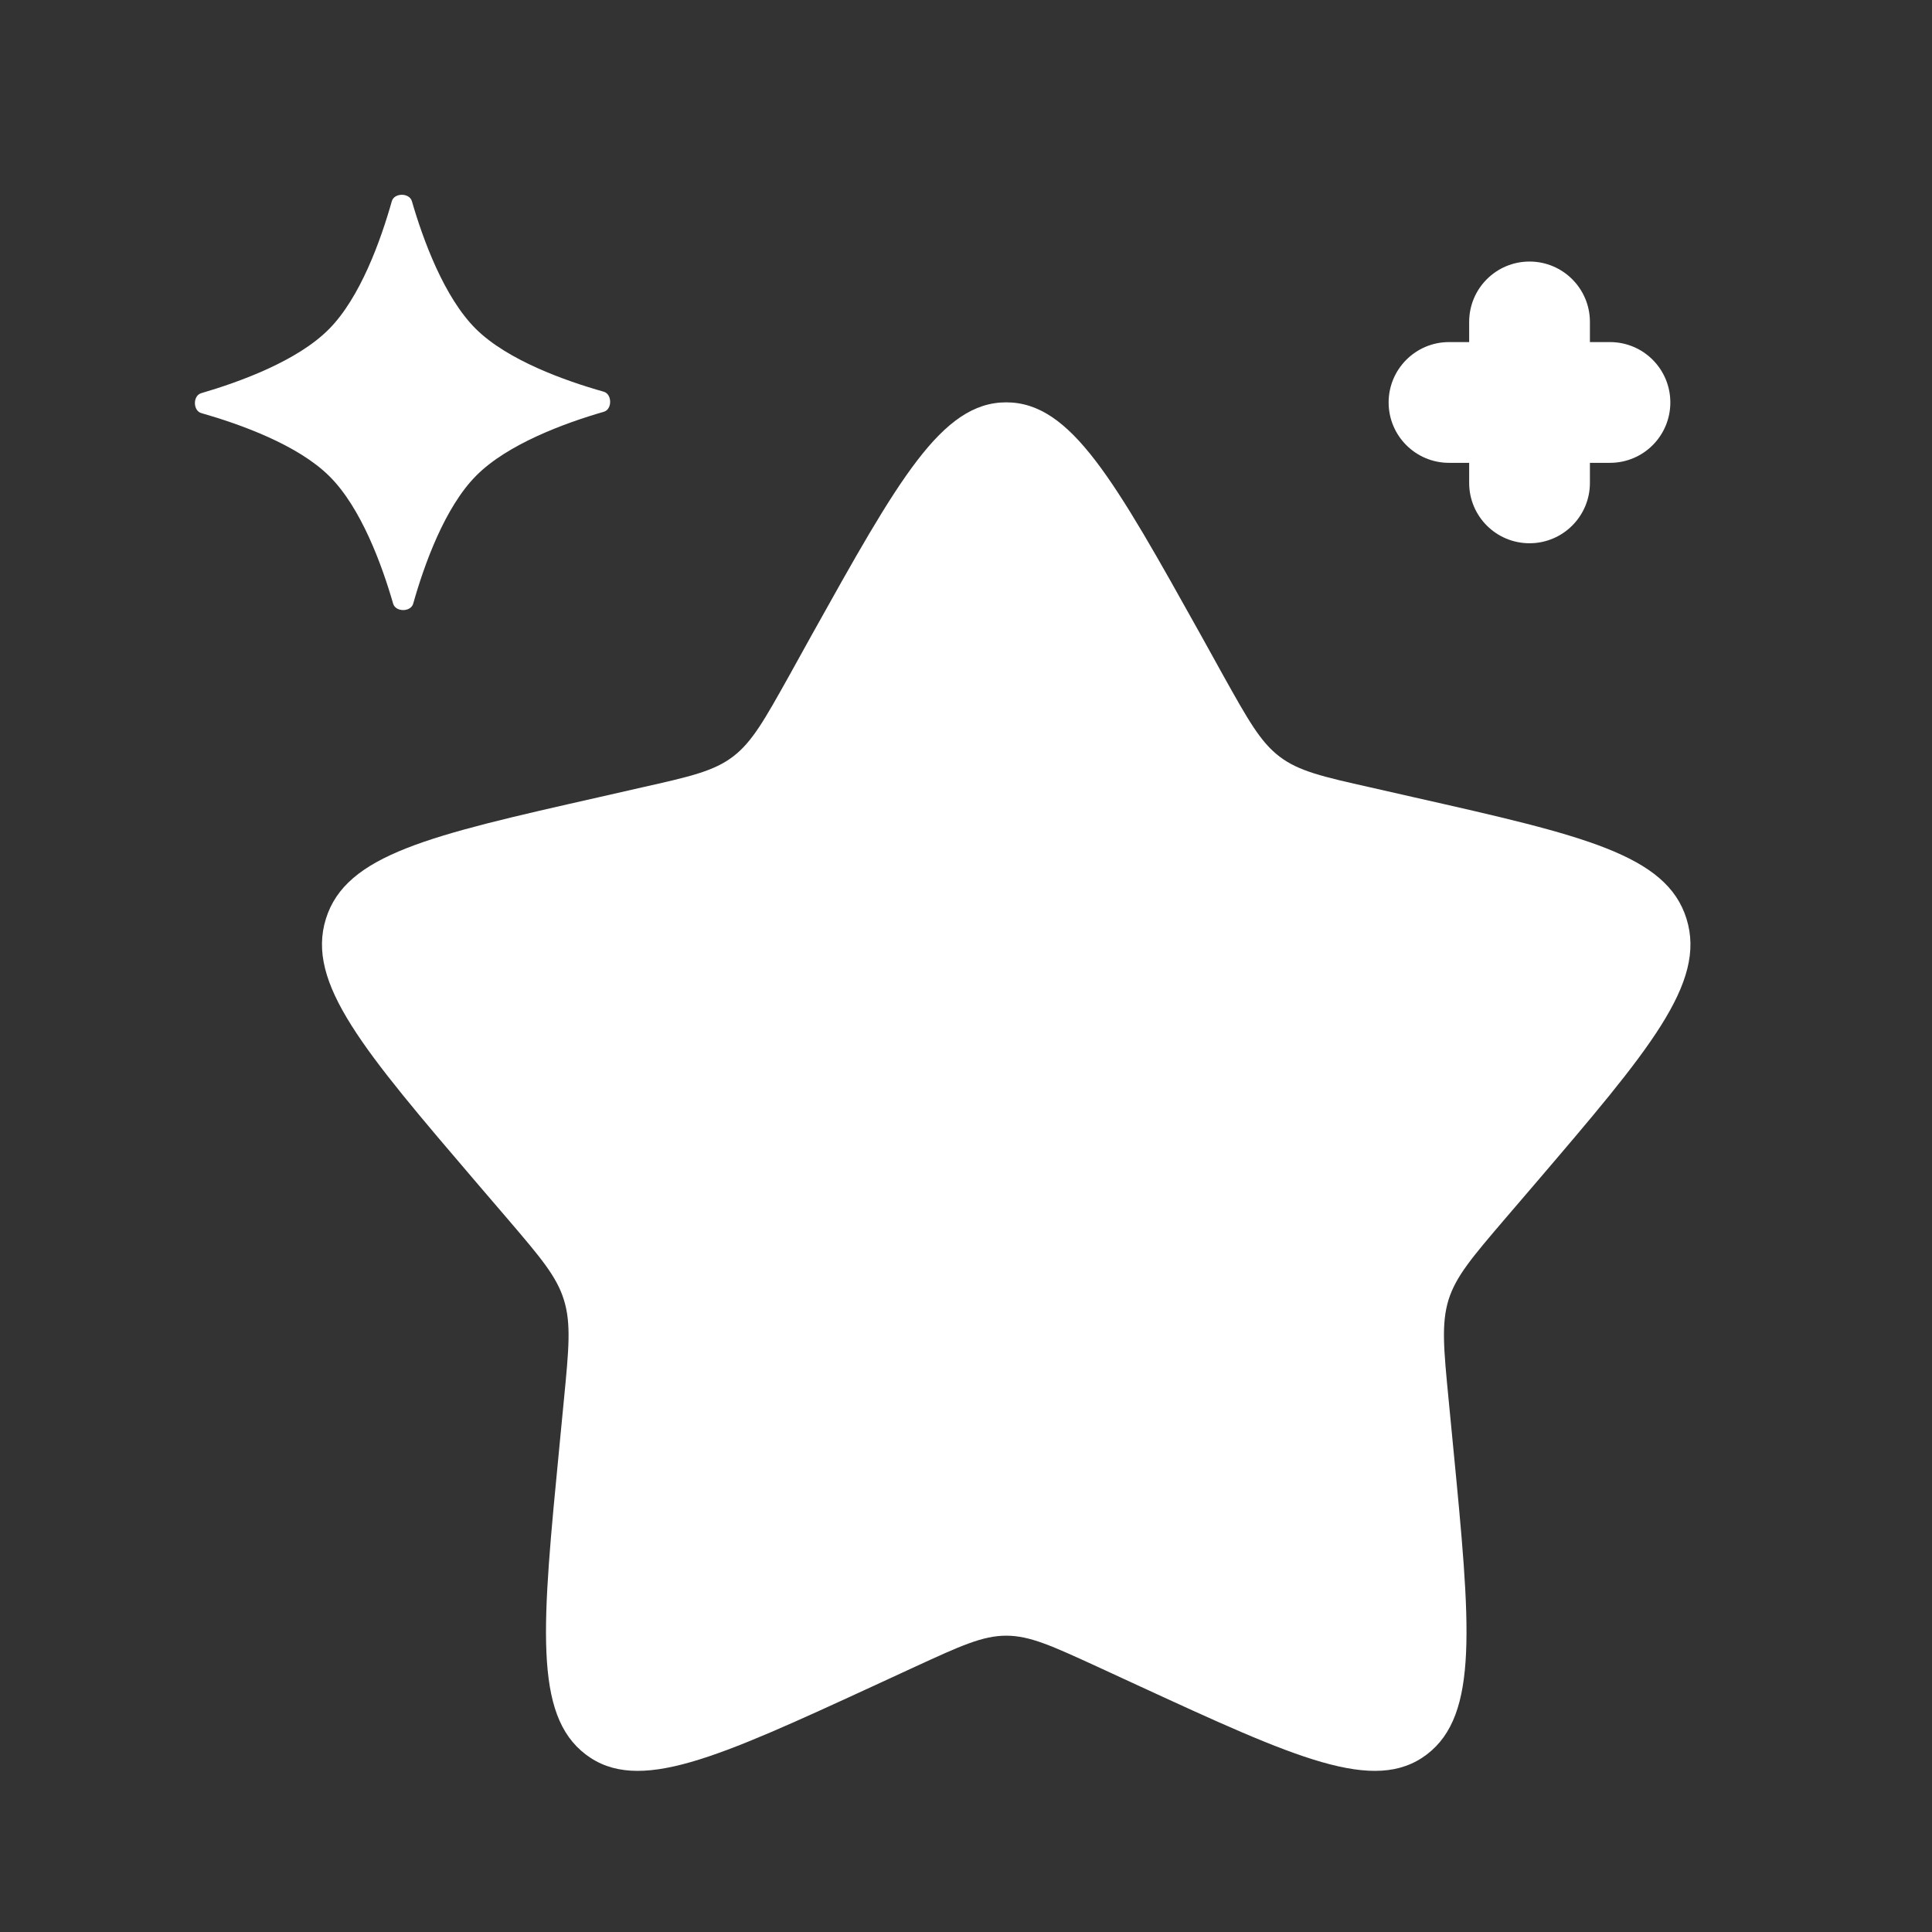
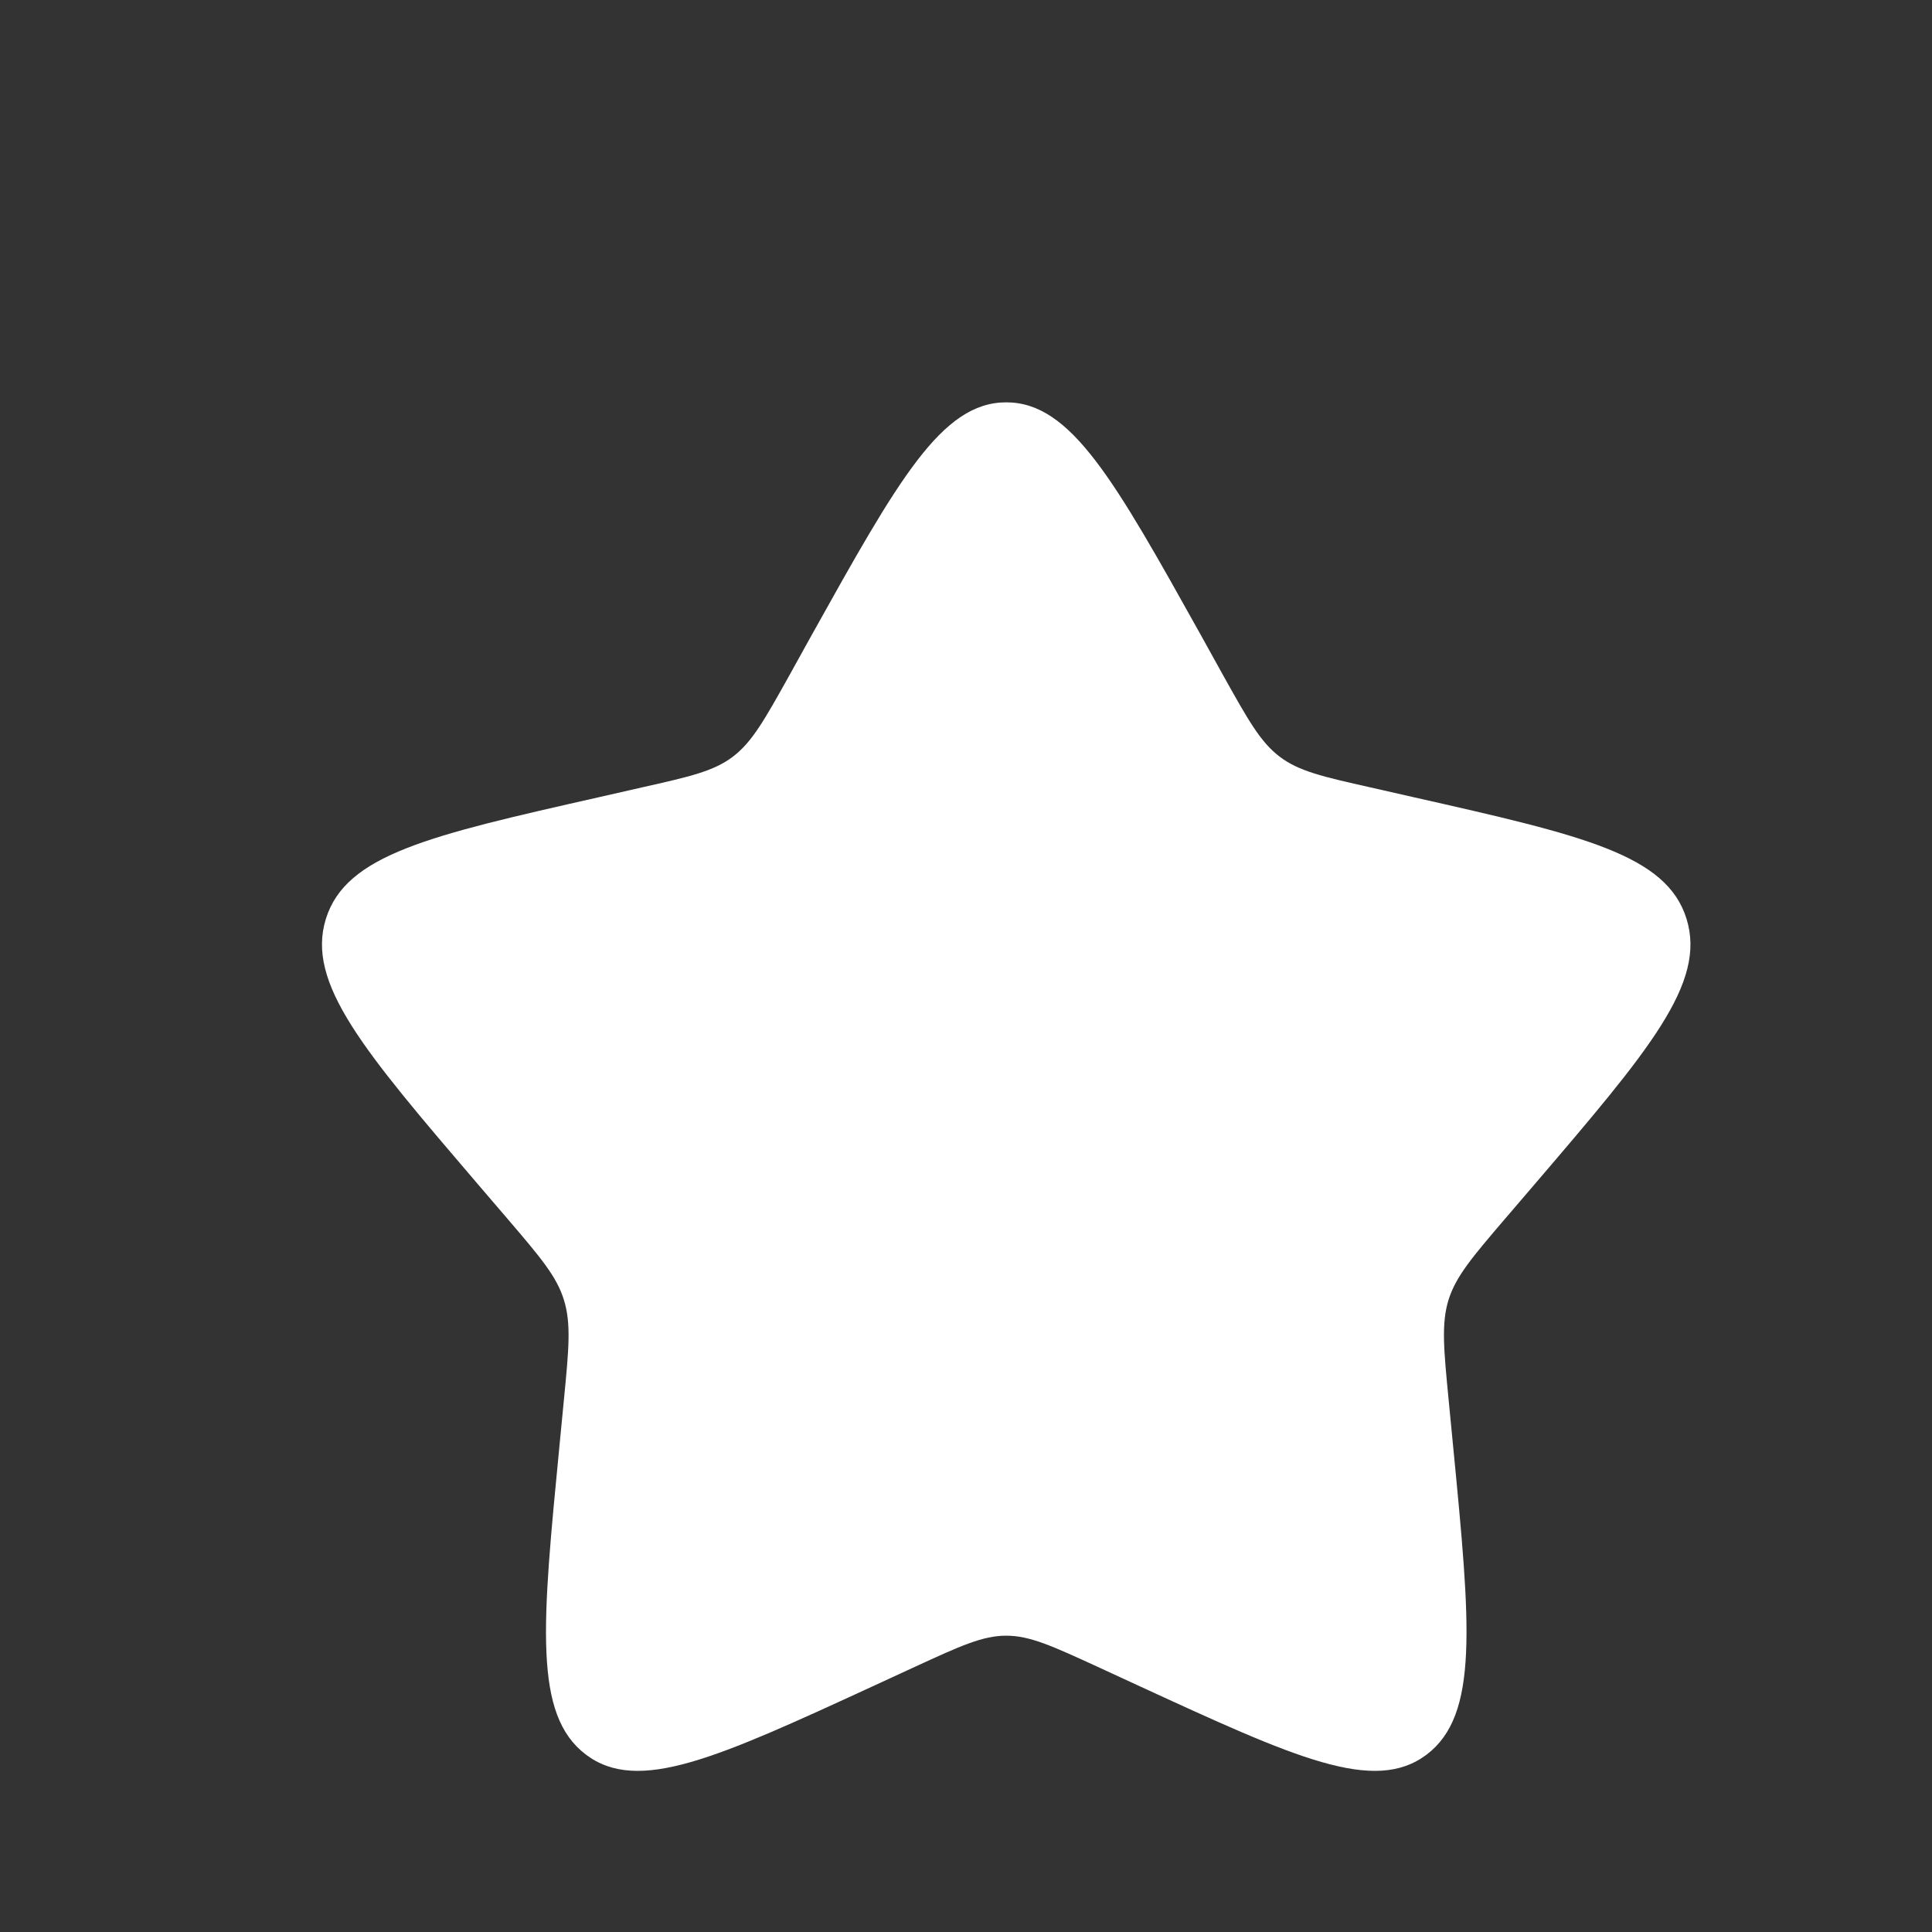
<svg xmlns="http://www.w3.org/2000/svg" width="16" height="16" viewBox="0 0 16 16" fill="none">
  <rect x="0" y="0" width="16" height="16" fill="#333333" stroke="none" />
  <path d="M6.72 5.263C7.438 3.976 7.797 3.332 8.333 3.332C8.87 3.332 9.229 3.976 9.947 5.263L10.132 5.597C10.336 5.962 10.438 6.145 10.597 6.266C10.756 6.387 10.954 6.432 11.35 6.521L11.711 6.603C13.105 6.918 13.802 7.076 13.967 7.609C14.133 8.142 13.658 8.698 12.708 9.809L12.462 10.096C12.192 10.412 12.057 10.57 11.996 10.765C11.936 10.961 11.956 11.171 11.997 11.593L12.034 11.976C12.178 13.459 12.249 14.2 11.816 14.53C11.381 14.859 10.729 14.559 9.424 13.958L9.086 13.802C8.715 13.632 8.53 13.546 8.333 13.546C8.137 13.546 7.951 13.632 7.581 13.802L7.243 13.958C5.938 14.559 5.285 14.859 4.851 14.53C4.417 14.2 4.489 13.459 4.633 11.976L4.67 11.593C4.711 11.171 4.731 10.961 4.67 10.765C4.61 10.57 4.475 10.412 4.205 10.096L3.959 9.809C3.009 8.698 2.533 8.142 2.699 7.609C2.865 7.076 3.562 6.918 4.956 6.603L5.316 6.521C5.712 6.432 5.911 6.387 6.07 6.266C6.229 6.145 6.331 5.962 6.535 5.597L6.72 5.263Z" fill="white" />
-   <path d="M3.245 1.666C3.265 1.596 3.39 1.595 3.411 1.666C3.504 1.987 3.678 2.462 3.94 2.723C4.202 2.983 4.678 3.153 5 3.244C5.07 3.264 5.071 3.39 5.001 3.41C4.679 3.503 4.204 3.677 3.944 3.939C3.683 4.201 3.513 4.677 3.422 4.999C3.402 5.07 3.277 5.07 3.256 5C3.163 4.678 2.99 4.203 2.727 3.943C2.465 3.683 1.989 3.513 1.667 3.421C1.597 3.401 1.596 3.276 1.667 3.256C1.988 3.162 2.463 2.989 2.723 2.727C2.984 2.465 3.154 1.988 3.245 1.666Z" fill="white" />
-   <path fill-rule="evenodd" clip-rule="evenodd" d="M12.667 2.166C12.943 2.166 13.167 2.39 13.167 2.666V2.833H13.333C13.61 2.833 13.833 3.057 13.833 3.333C13.833 3.609 13.61 3.833 13.333 3.833H13.167V3.999C13.167 4.275 12.943 4.499 12.667 4.499C12.39 4.499 12.167 4.275 12.167 3.999V3.833H12C11.724 3.833 11.5 3.609 11.5 3.333C11.5 3.057 11.724 2.833 12 2.833H12.167V2.666C12.167 2.39 12.39 2.166 12.667 2.166Z" fill="white" />
</svg>